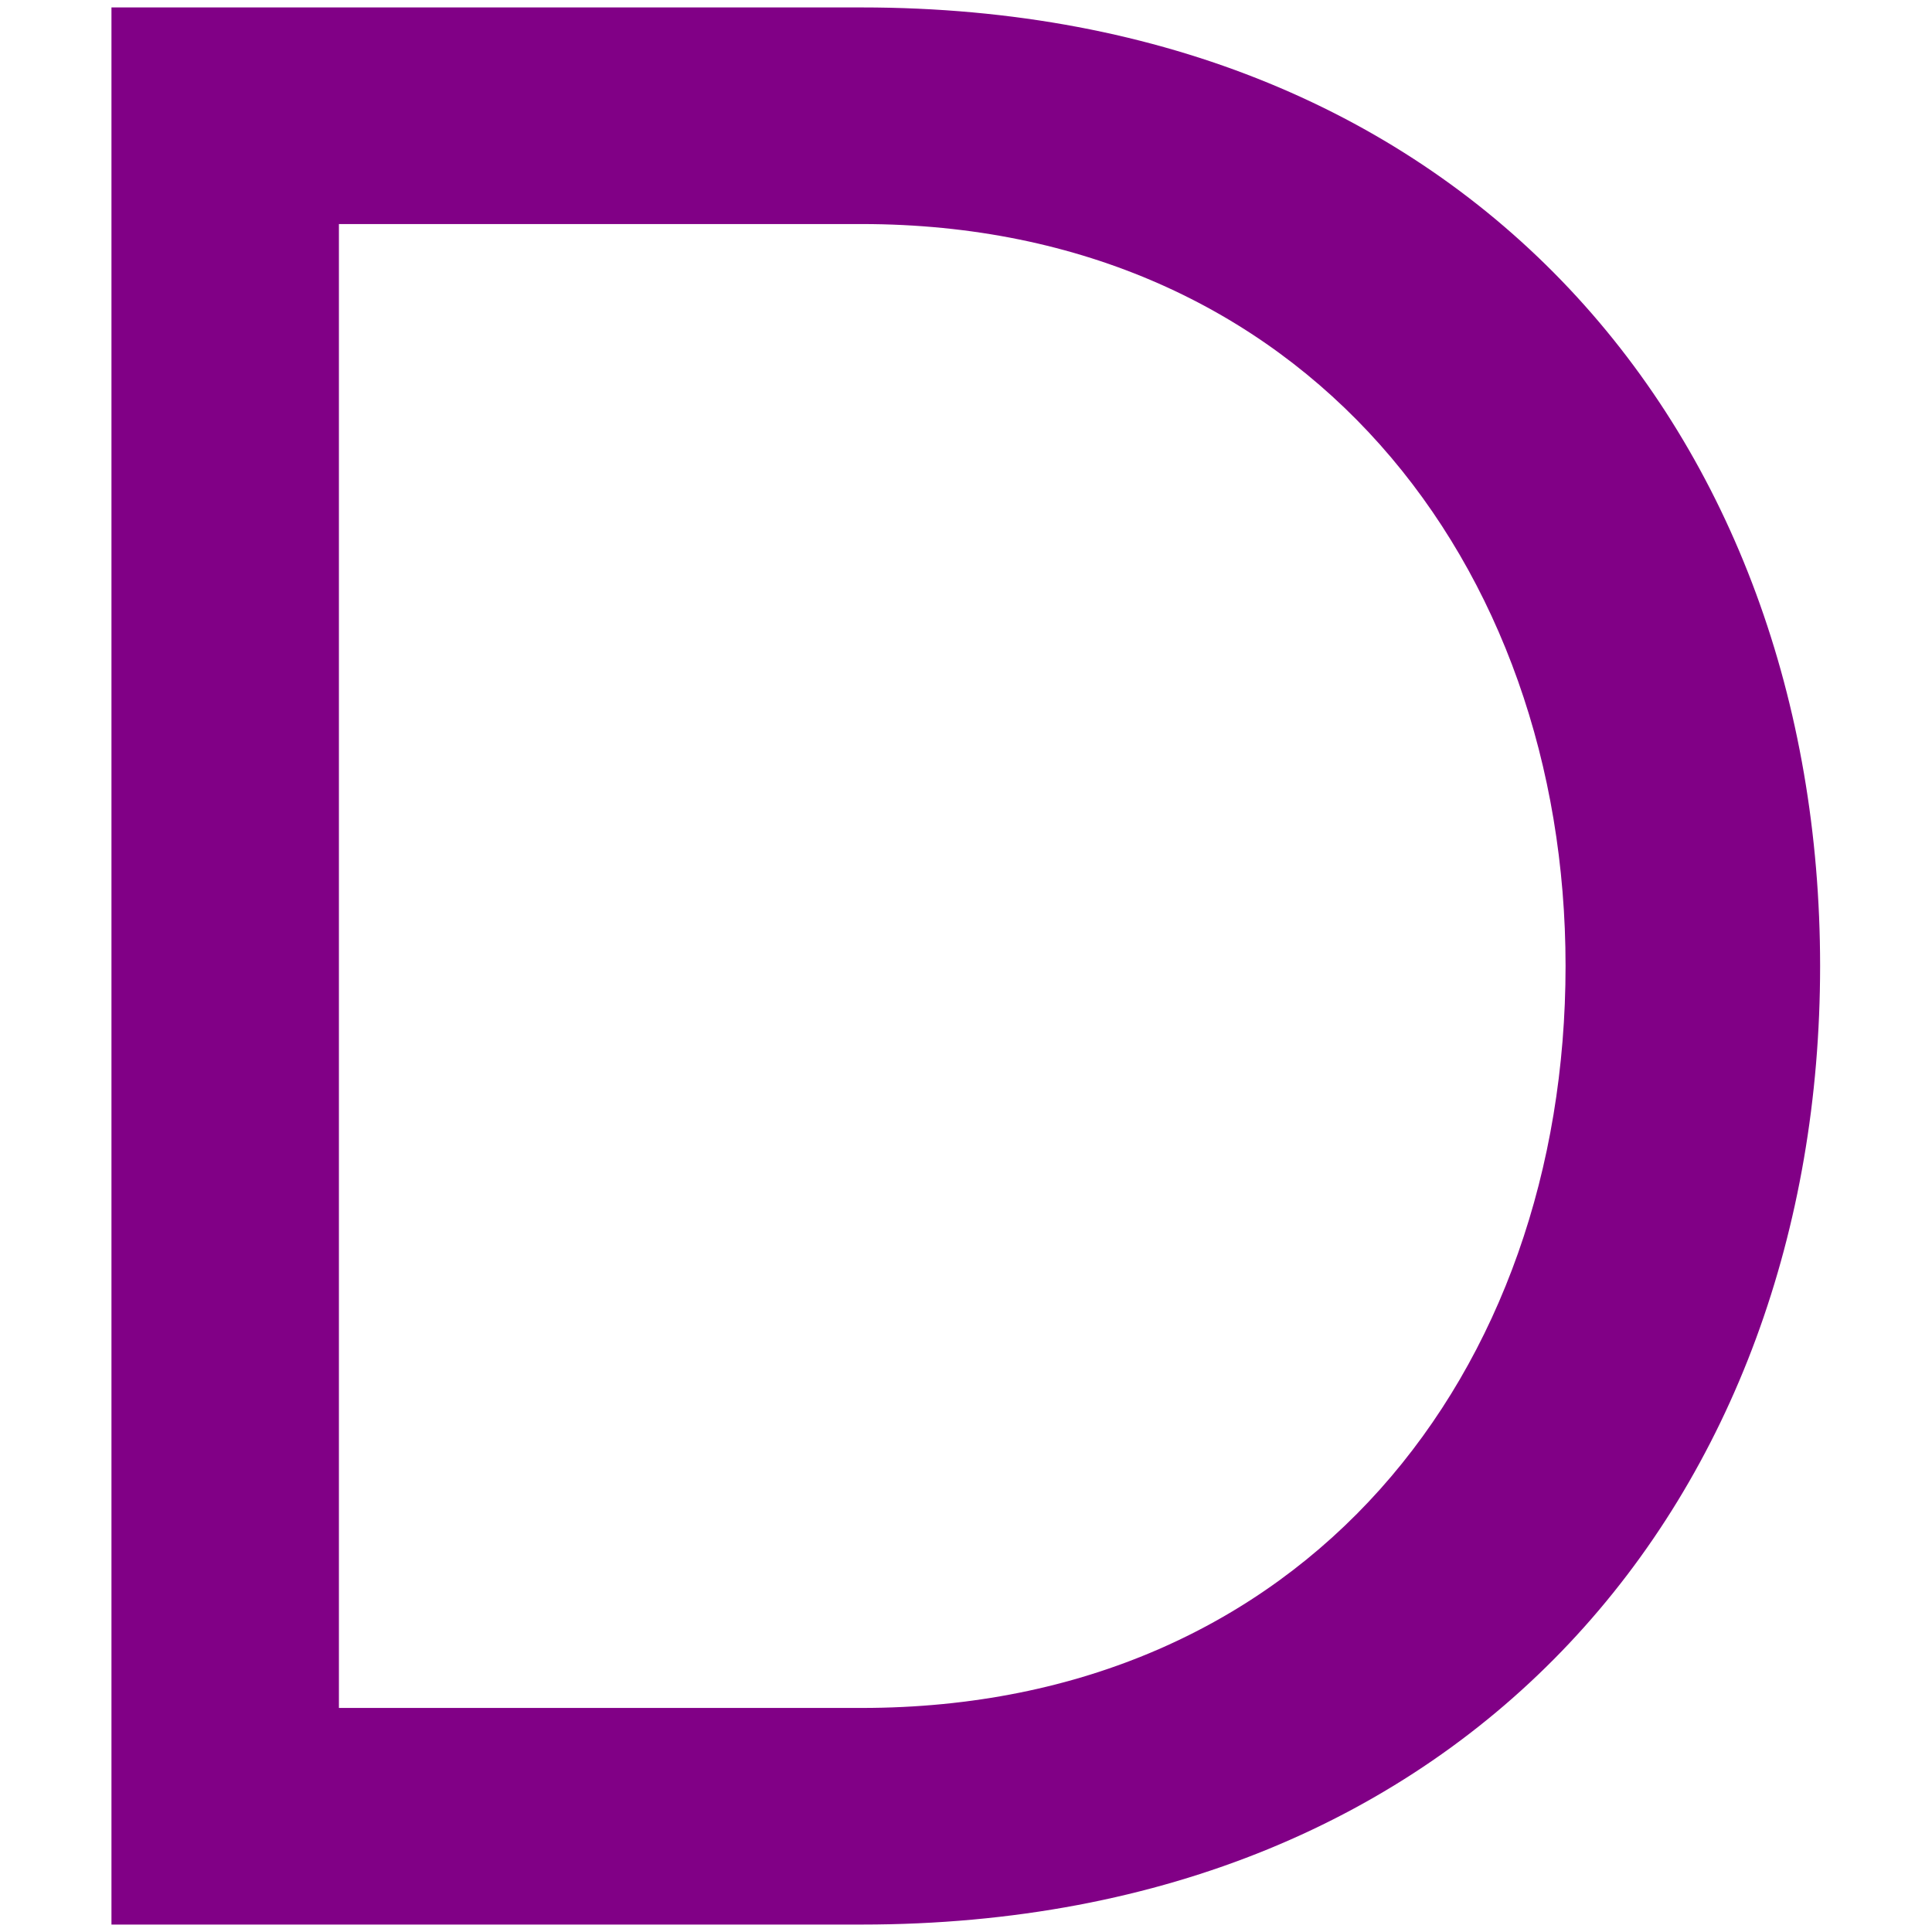
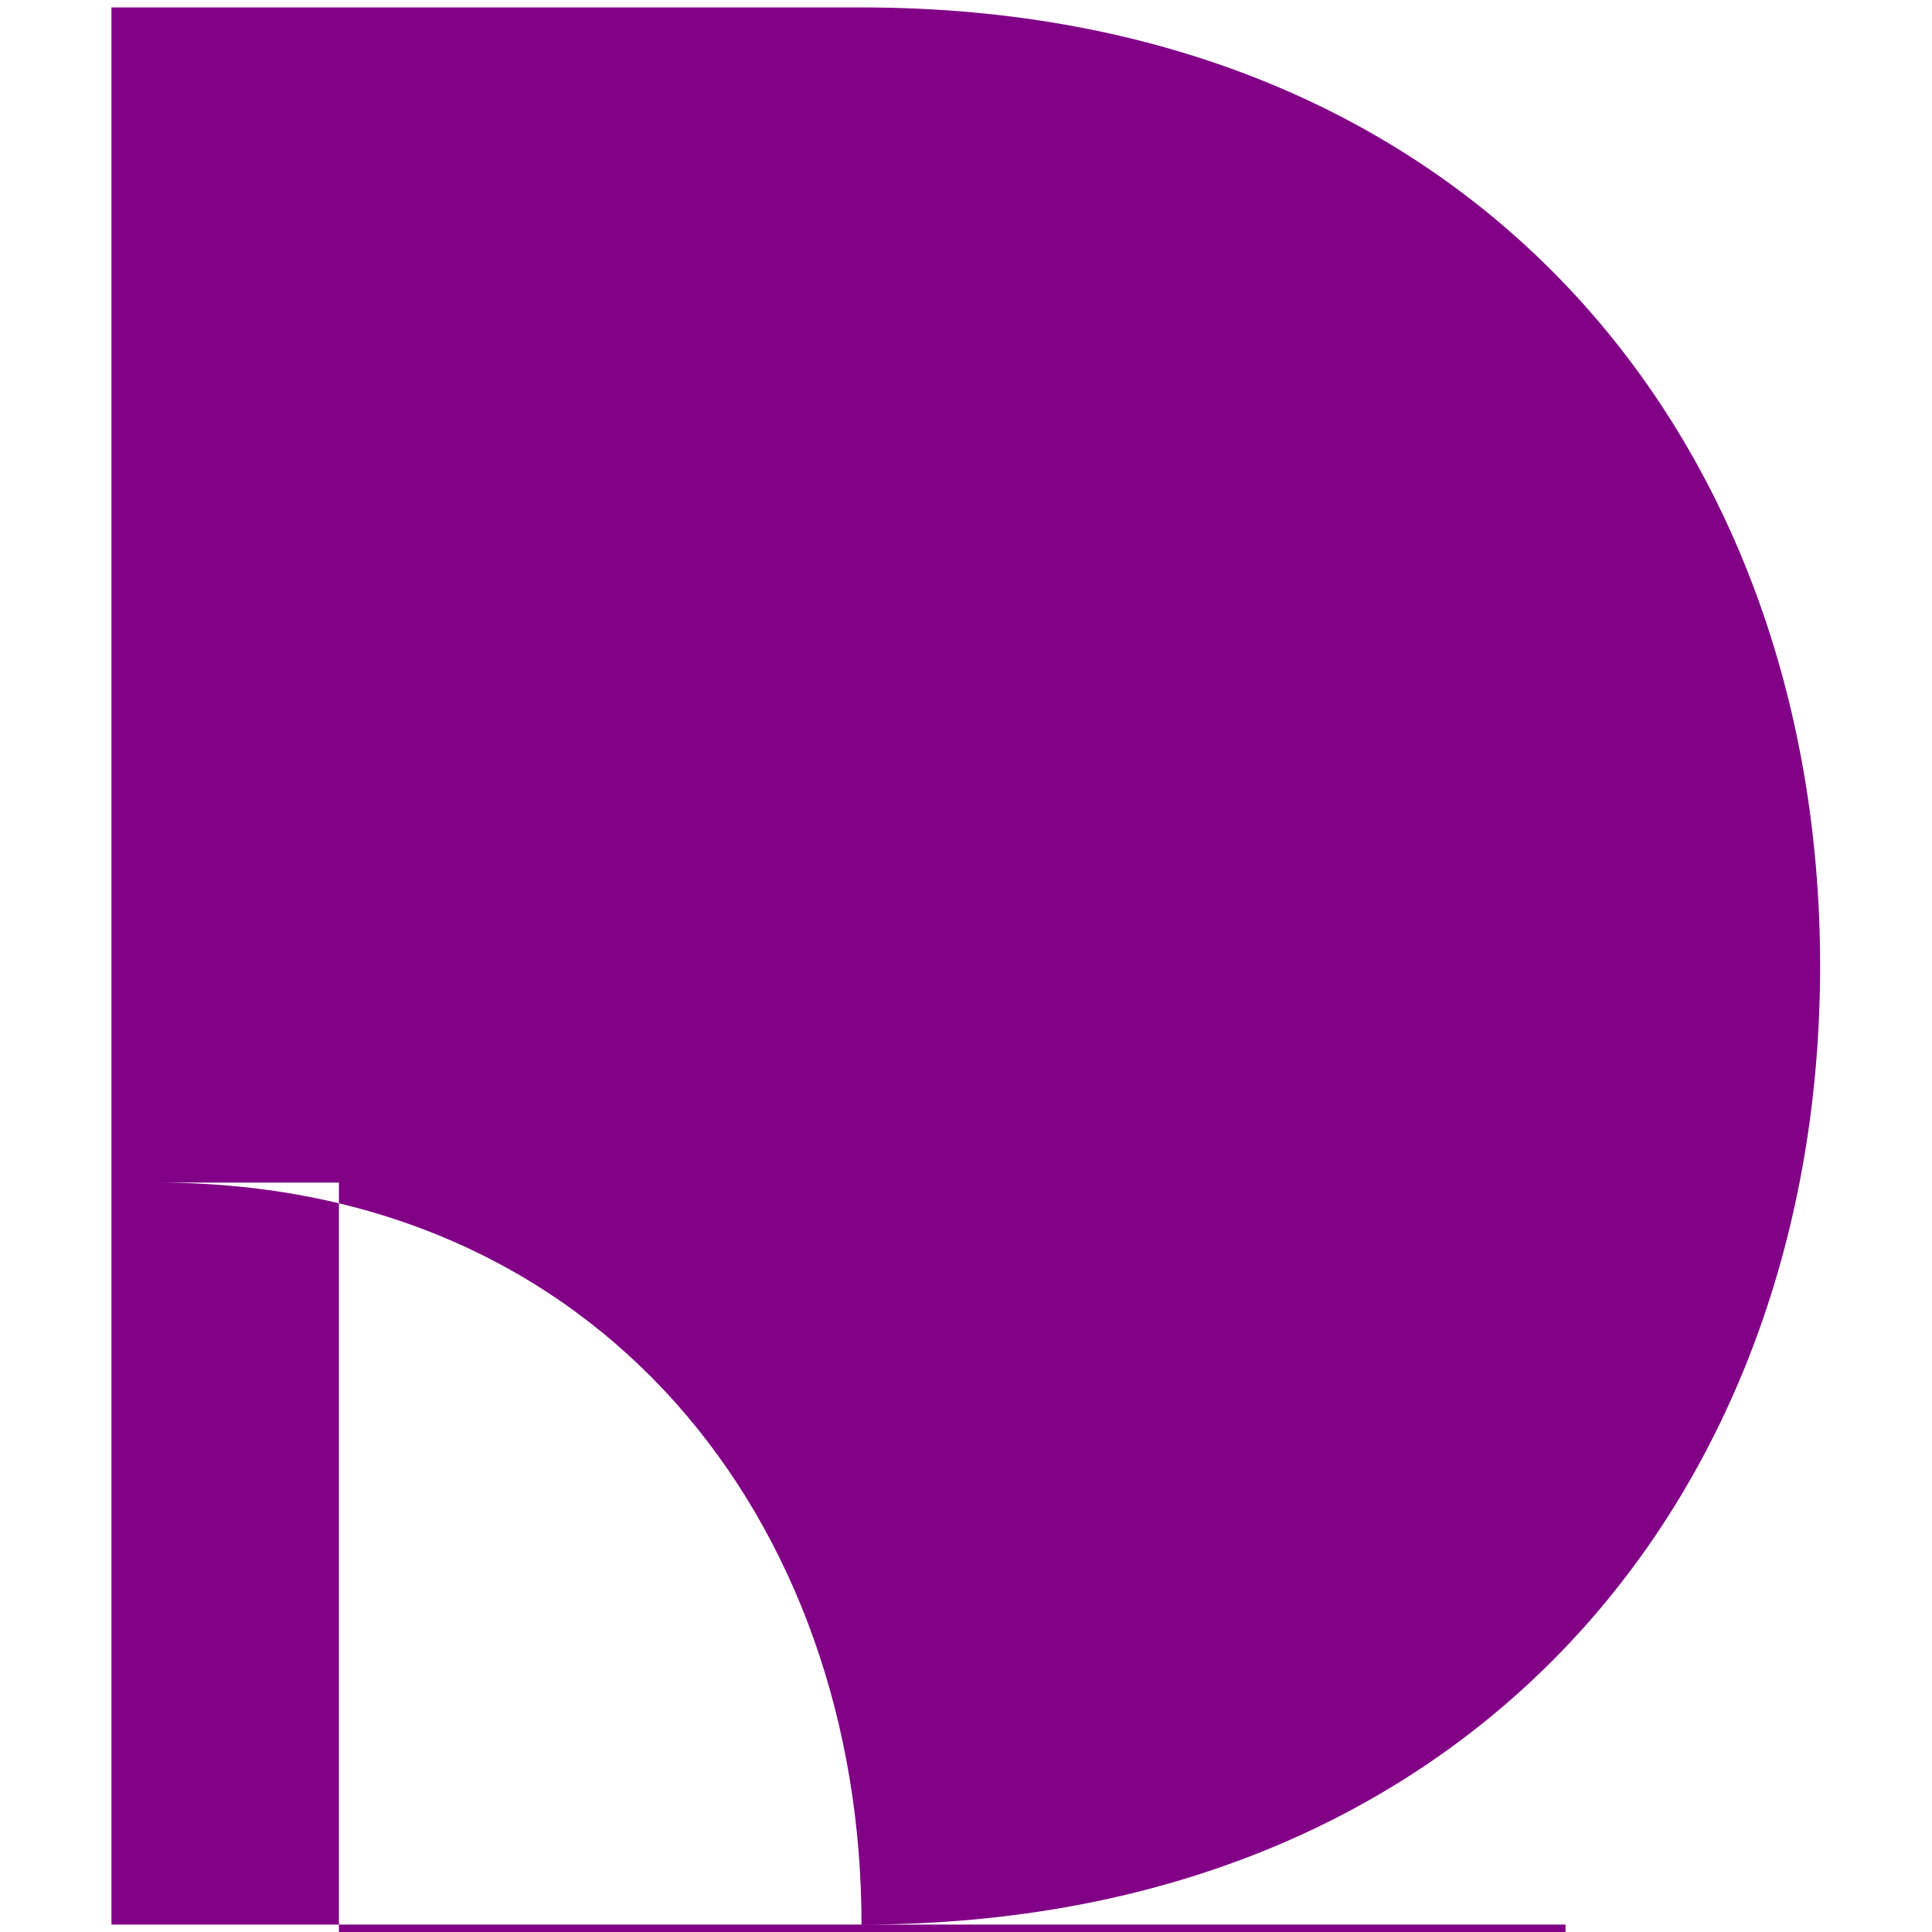
<svg xmlns="http://www.w3.org/2000/svg" width="260" height="260" viewBox="0 0 260 260">
  <style>@media (prefers-color-scheme:dark){path{fill:#fff}}</style>
-   <path fill="#810086" fill-rule="evenodd" d="M115.94 259H15V1h100.94c81.993 0 129.002 57.941 129.002 129S197.933 259 115.94 259m94.746-129c0-53.932-34.984-99.849-94.746-99.849H45.61v199.697h70.33c59.762 0 94.746-45.186 94.746-99.849" />
+   <path fill="#810086" fill-rule="evenodd" d="M115.94 259H15V1h100.94c81.993 0 129.002 57.941 129.002 129S197.933 259 115.94 259c0-53.932-34.984-99.849-94.746-99.849H45.61v199.697h70.33c59.762 0 94.746-45.186 94.746-99.849" />
</svg>